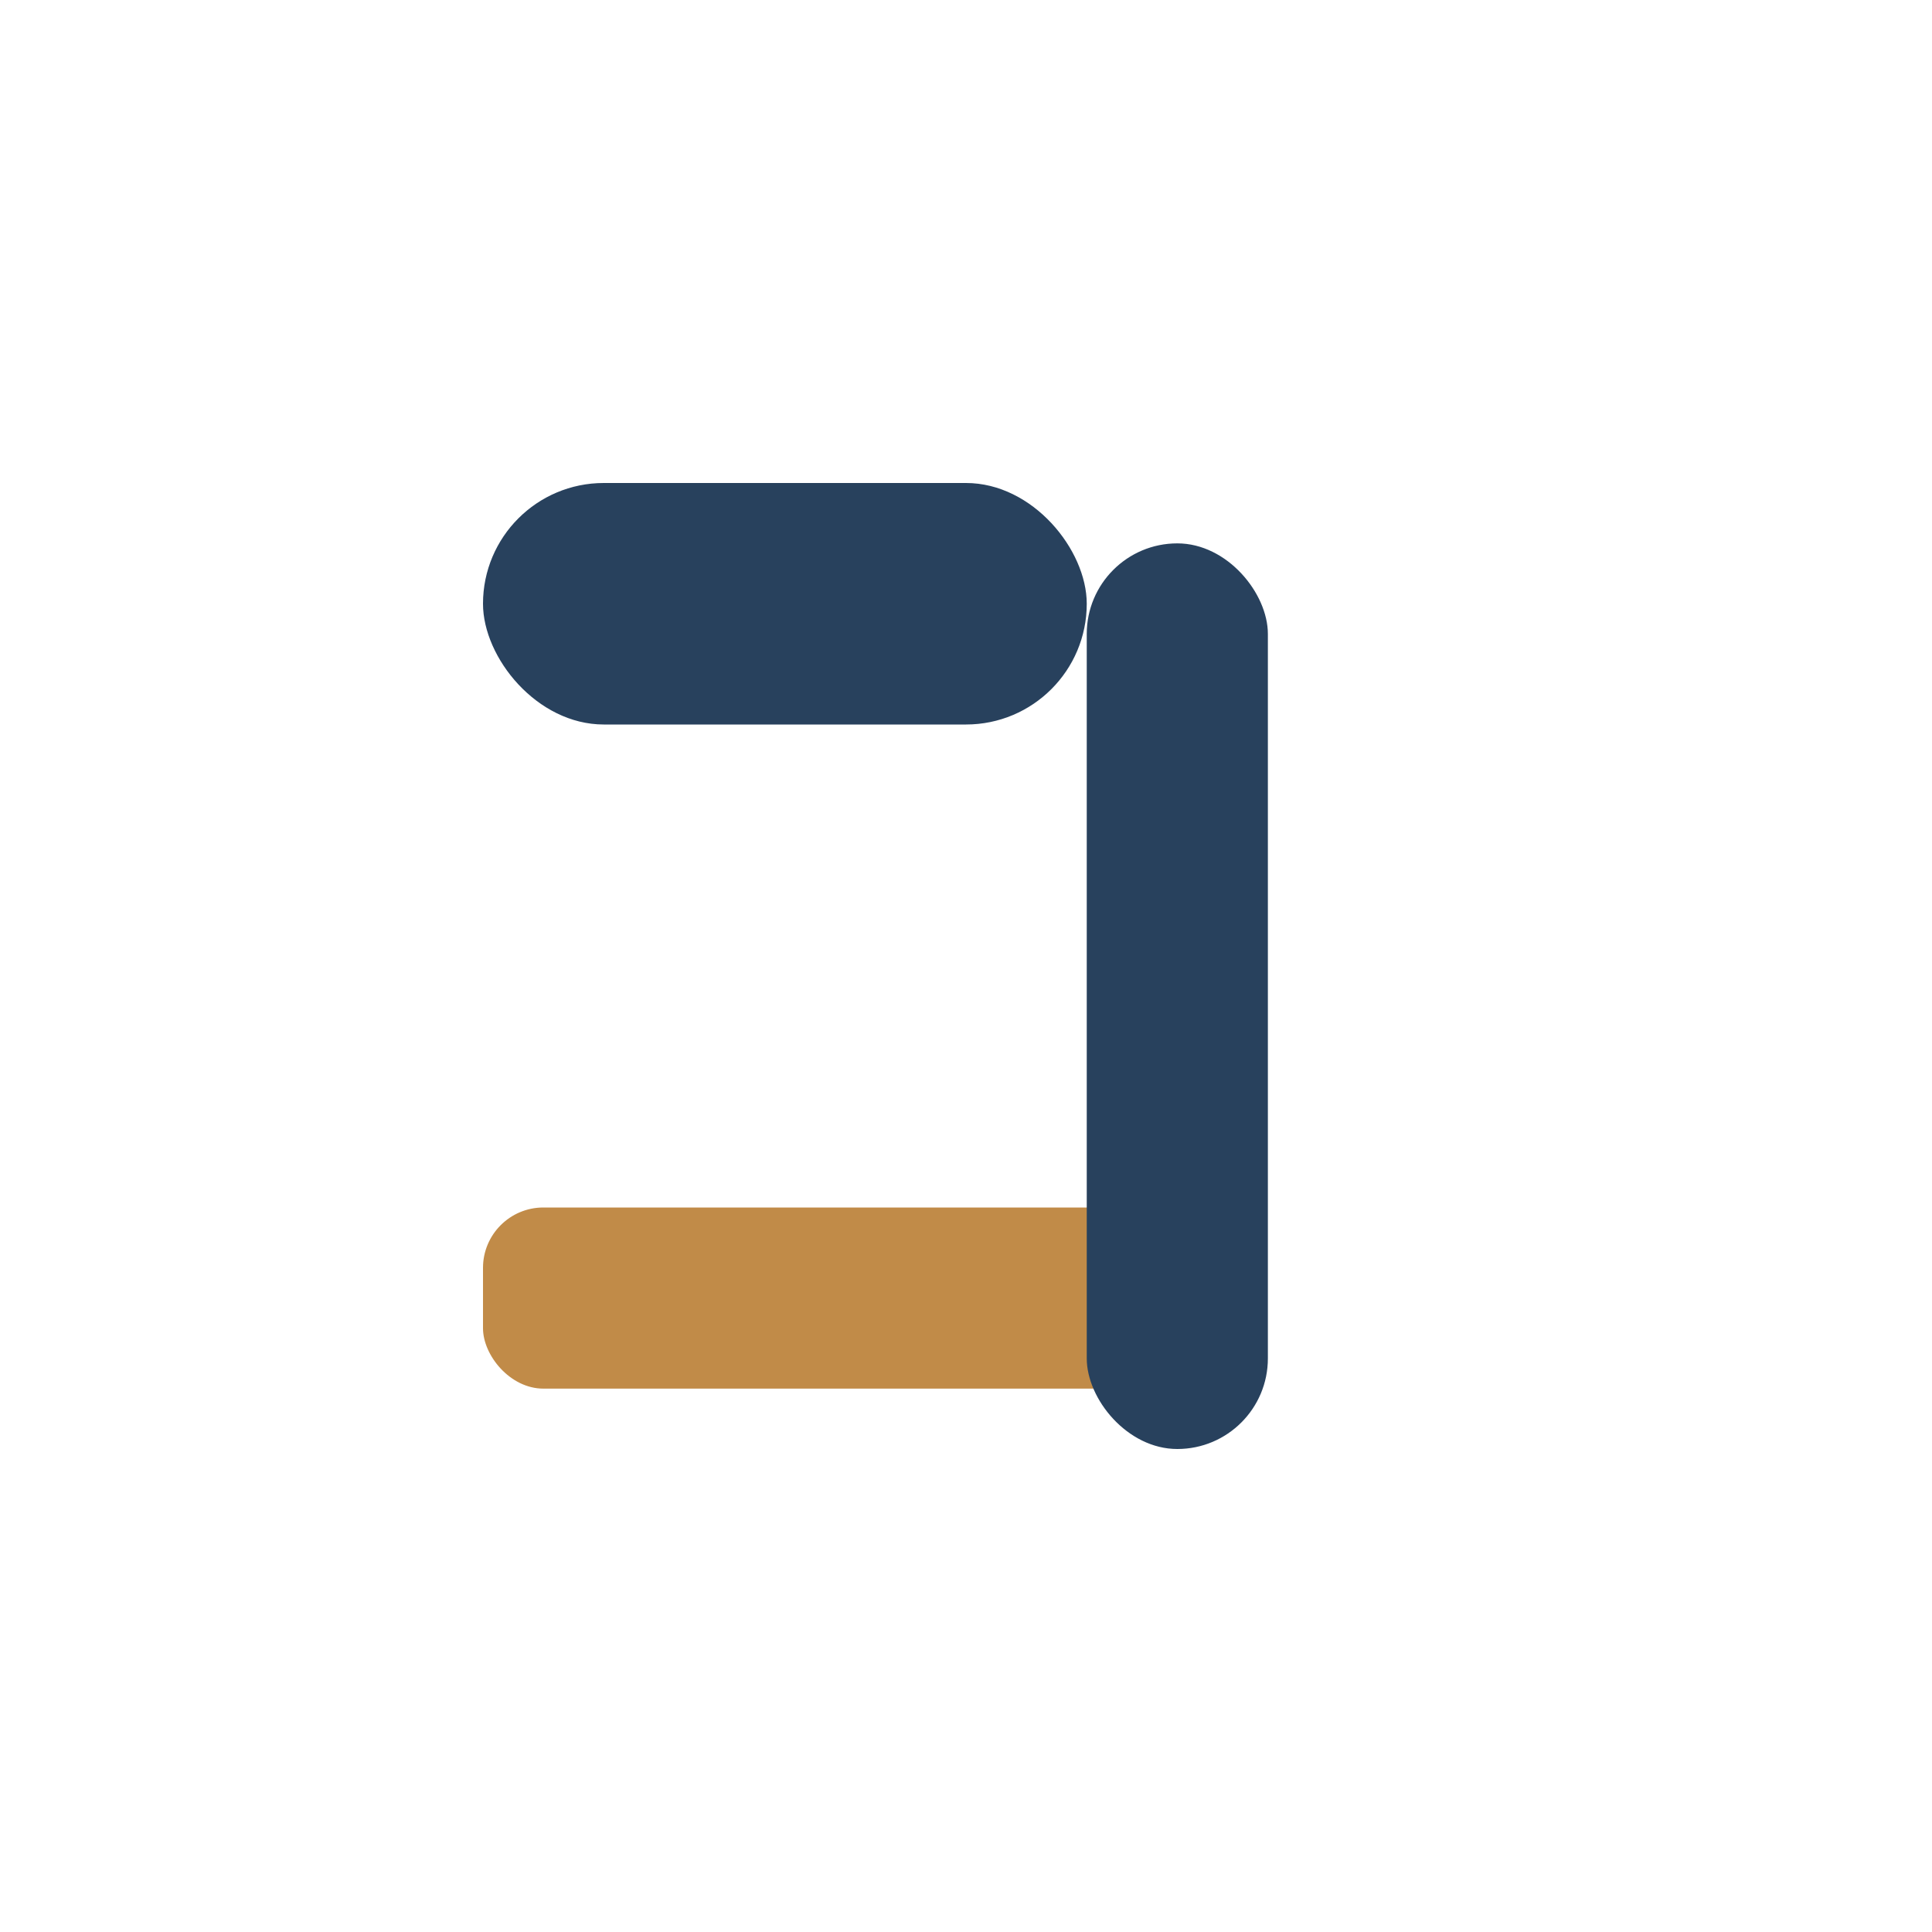
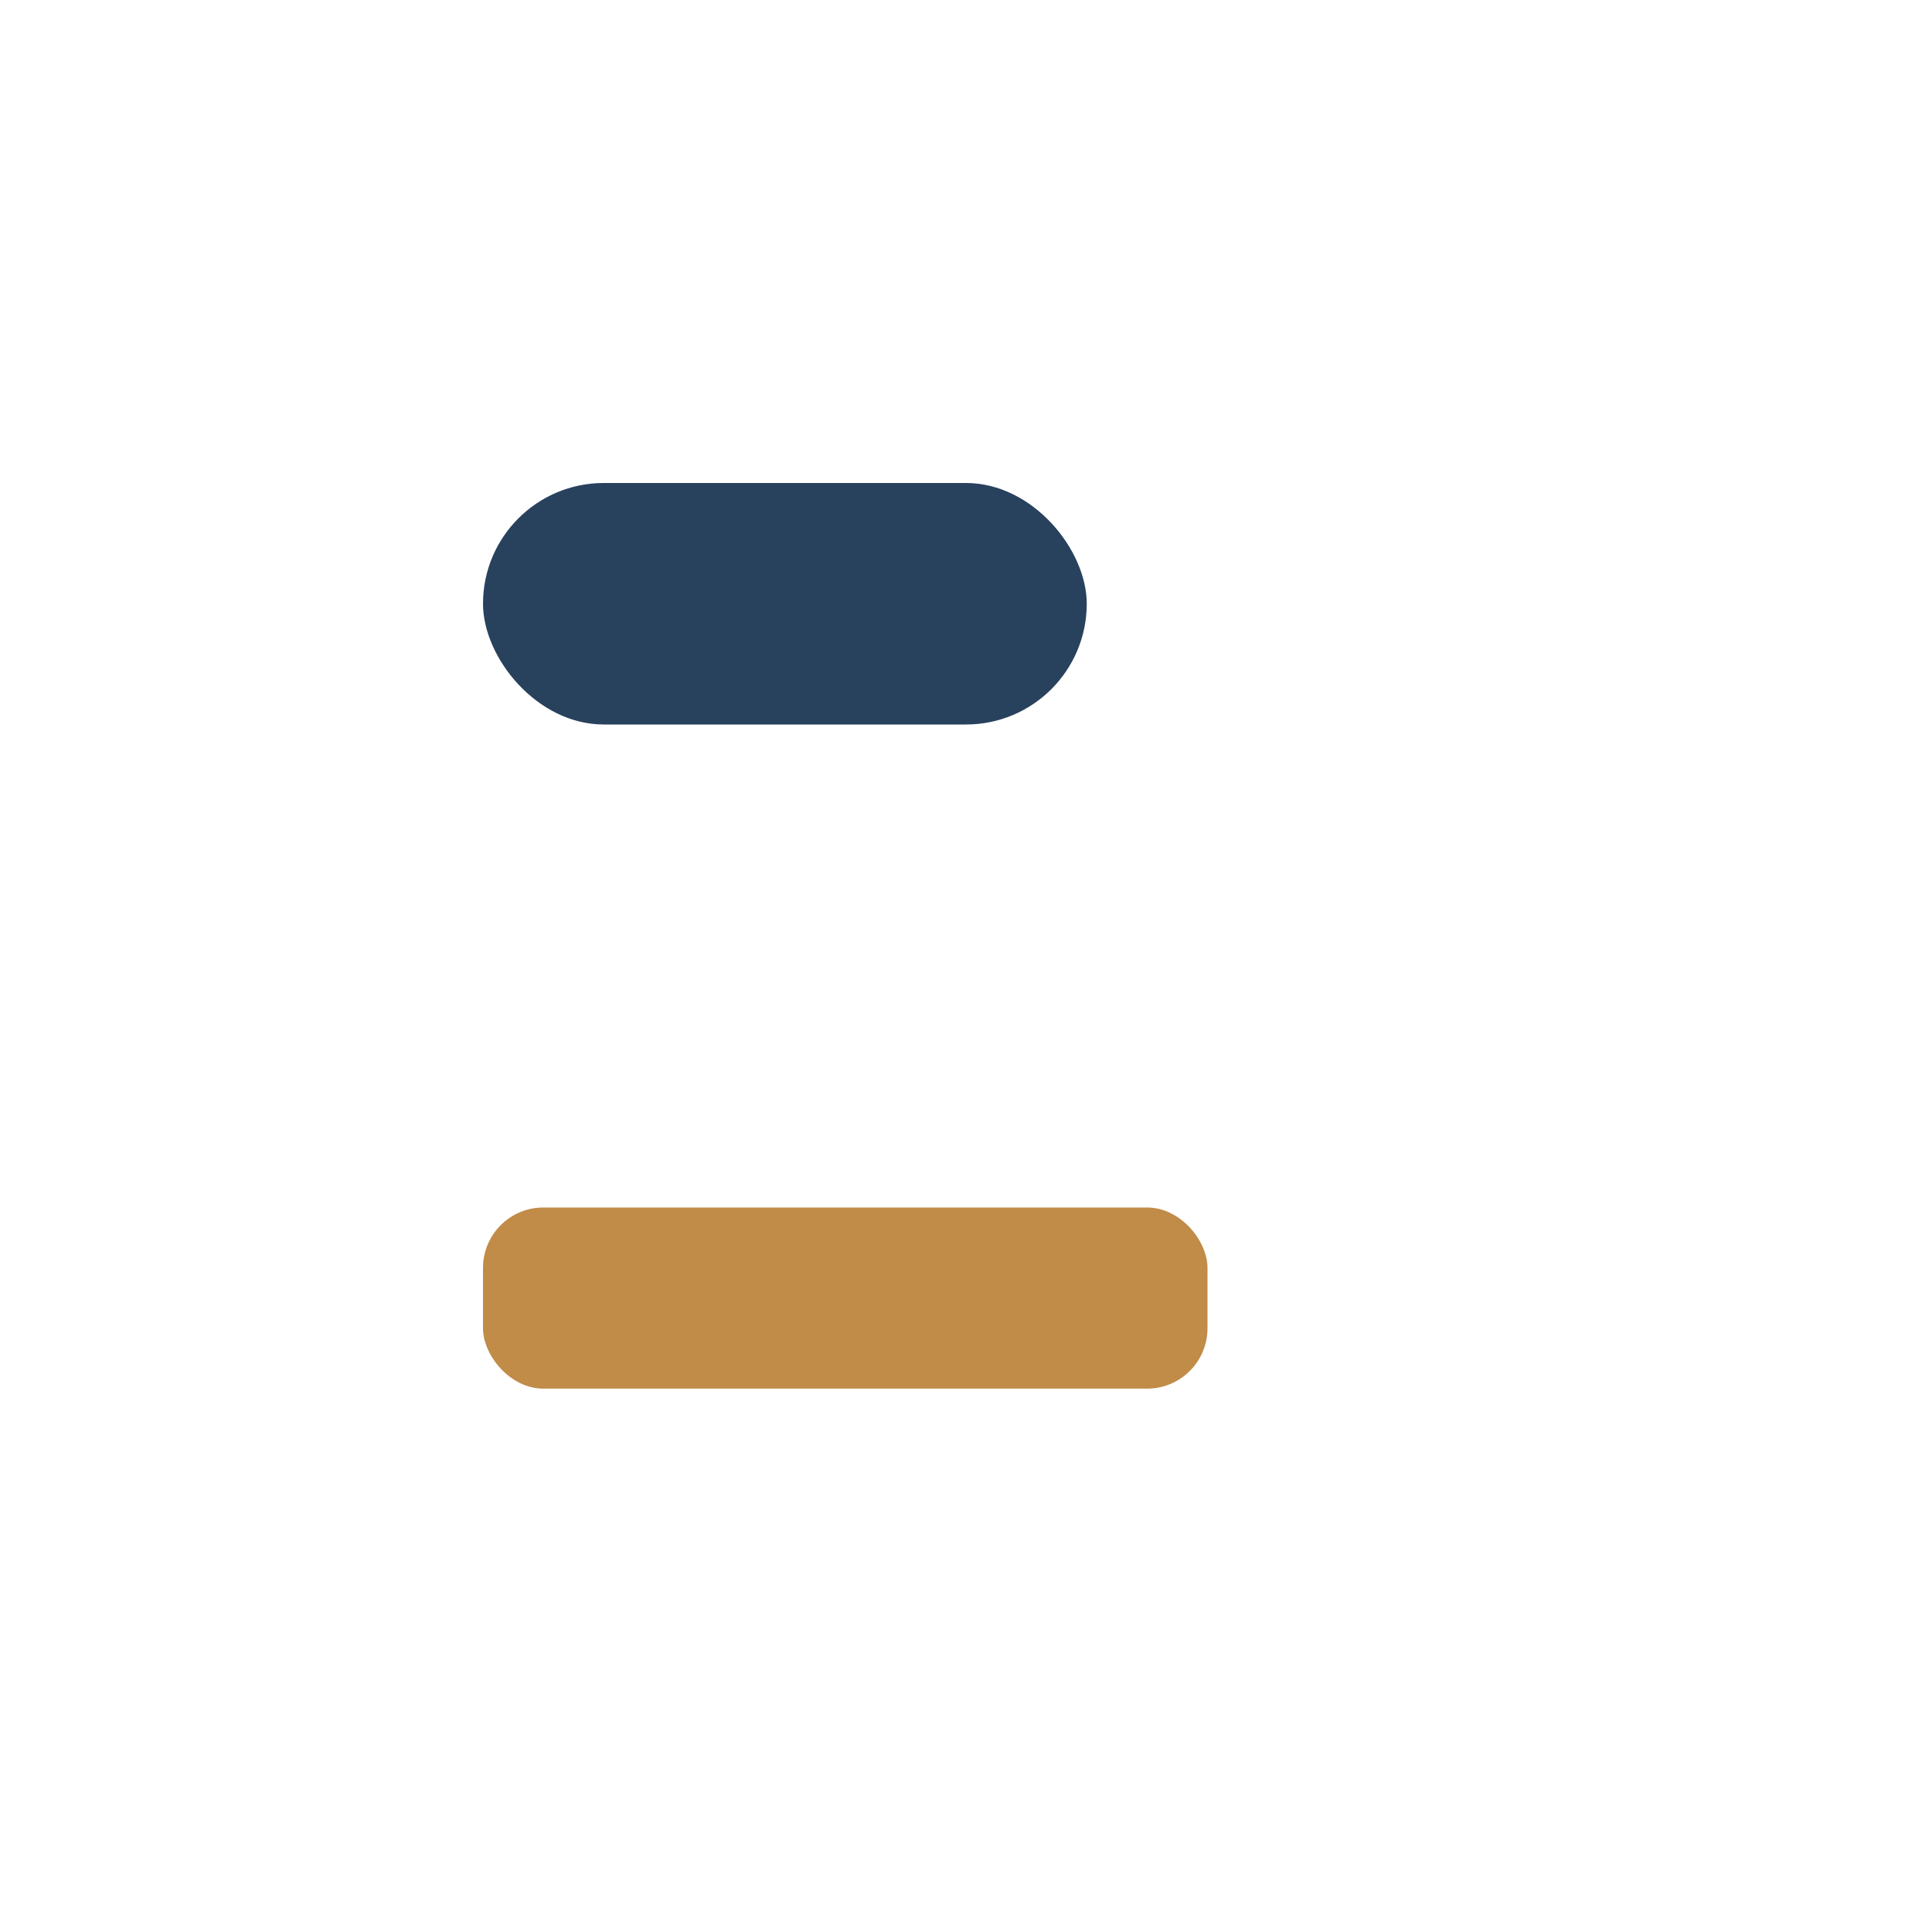
<svg xmlns="http://www.w3.org/2000/svg" width="32" height="32" viewBox="0 0 32 32">
  <rect x="8" y="20" width="12" height="3" rx="1" fill="#C18B48" />
-   <rect x="18" y="9" width="3" height="15" rx="1.5" fill="#28415D" />
  <rect x="8" y="8" width="10" height="4" rx="2" fill="#28415D" />
</svg>